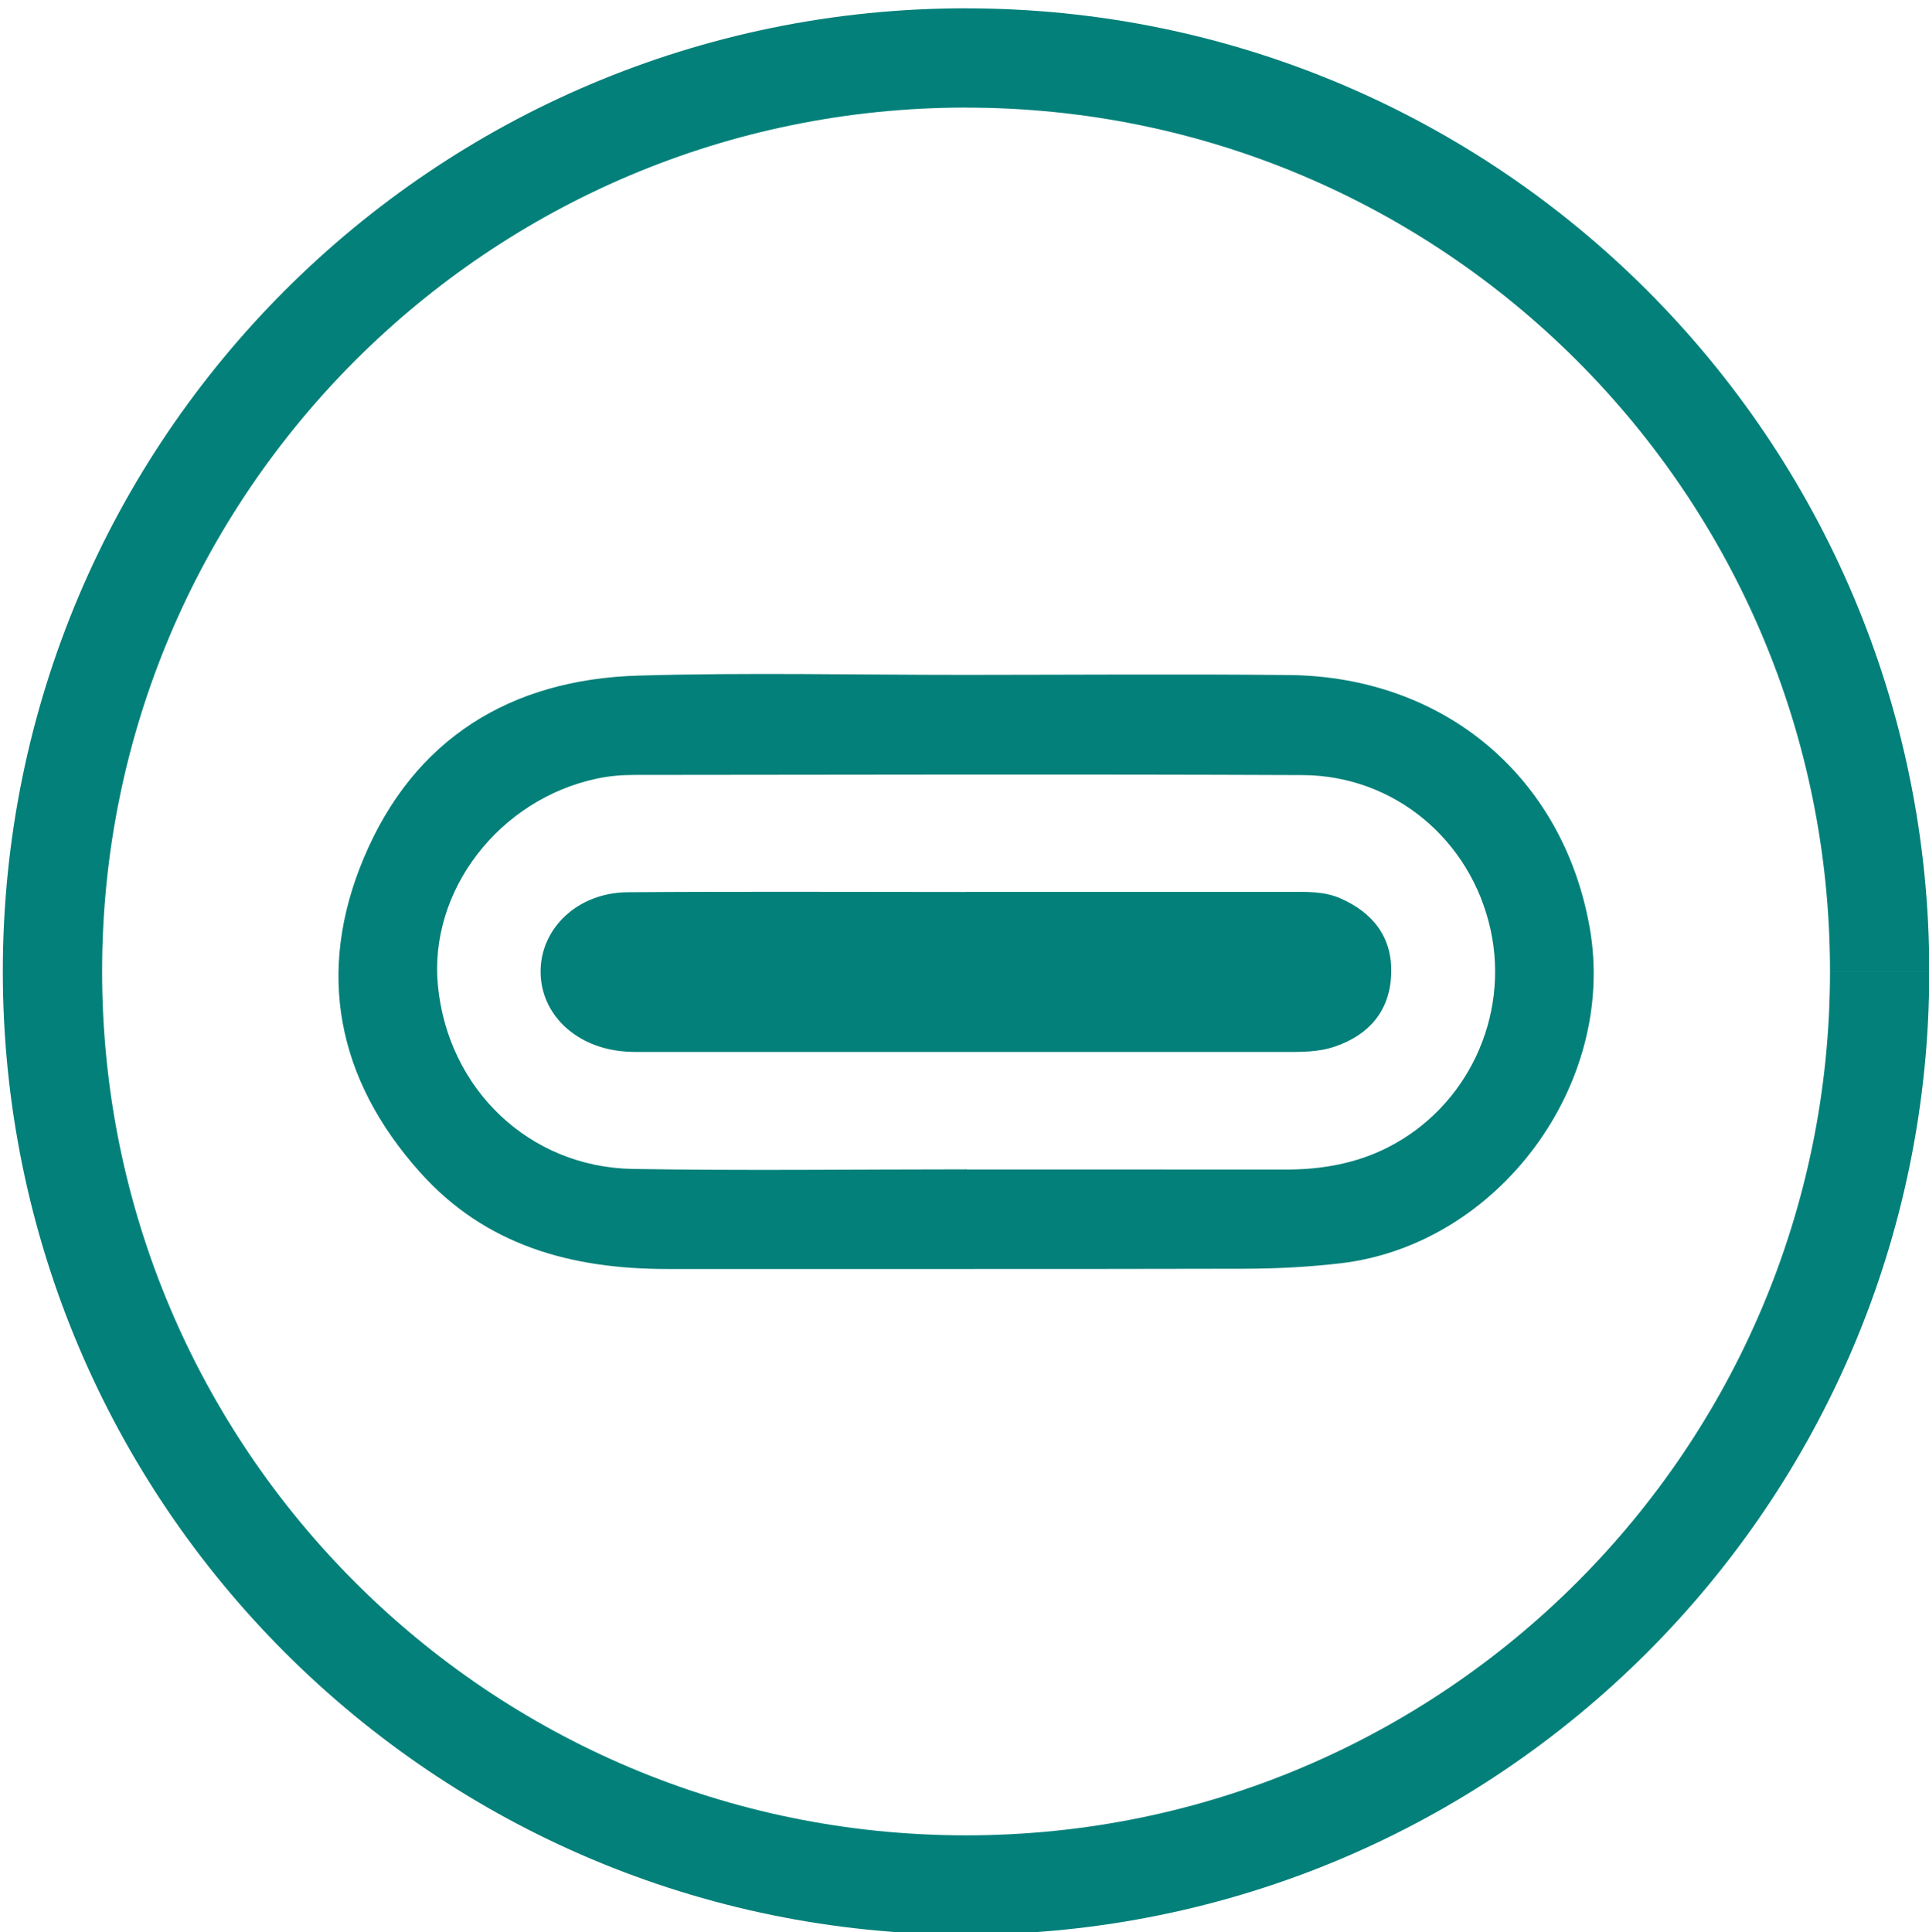
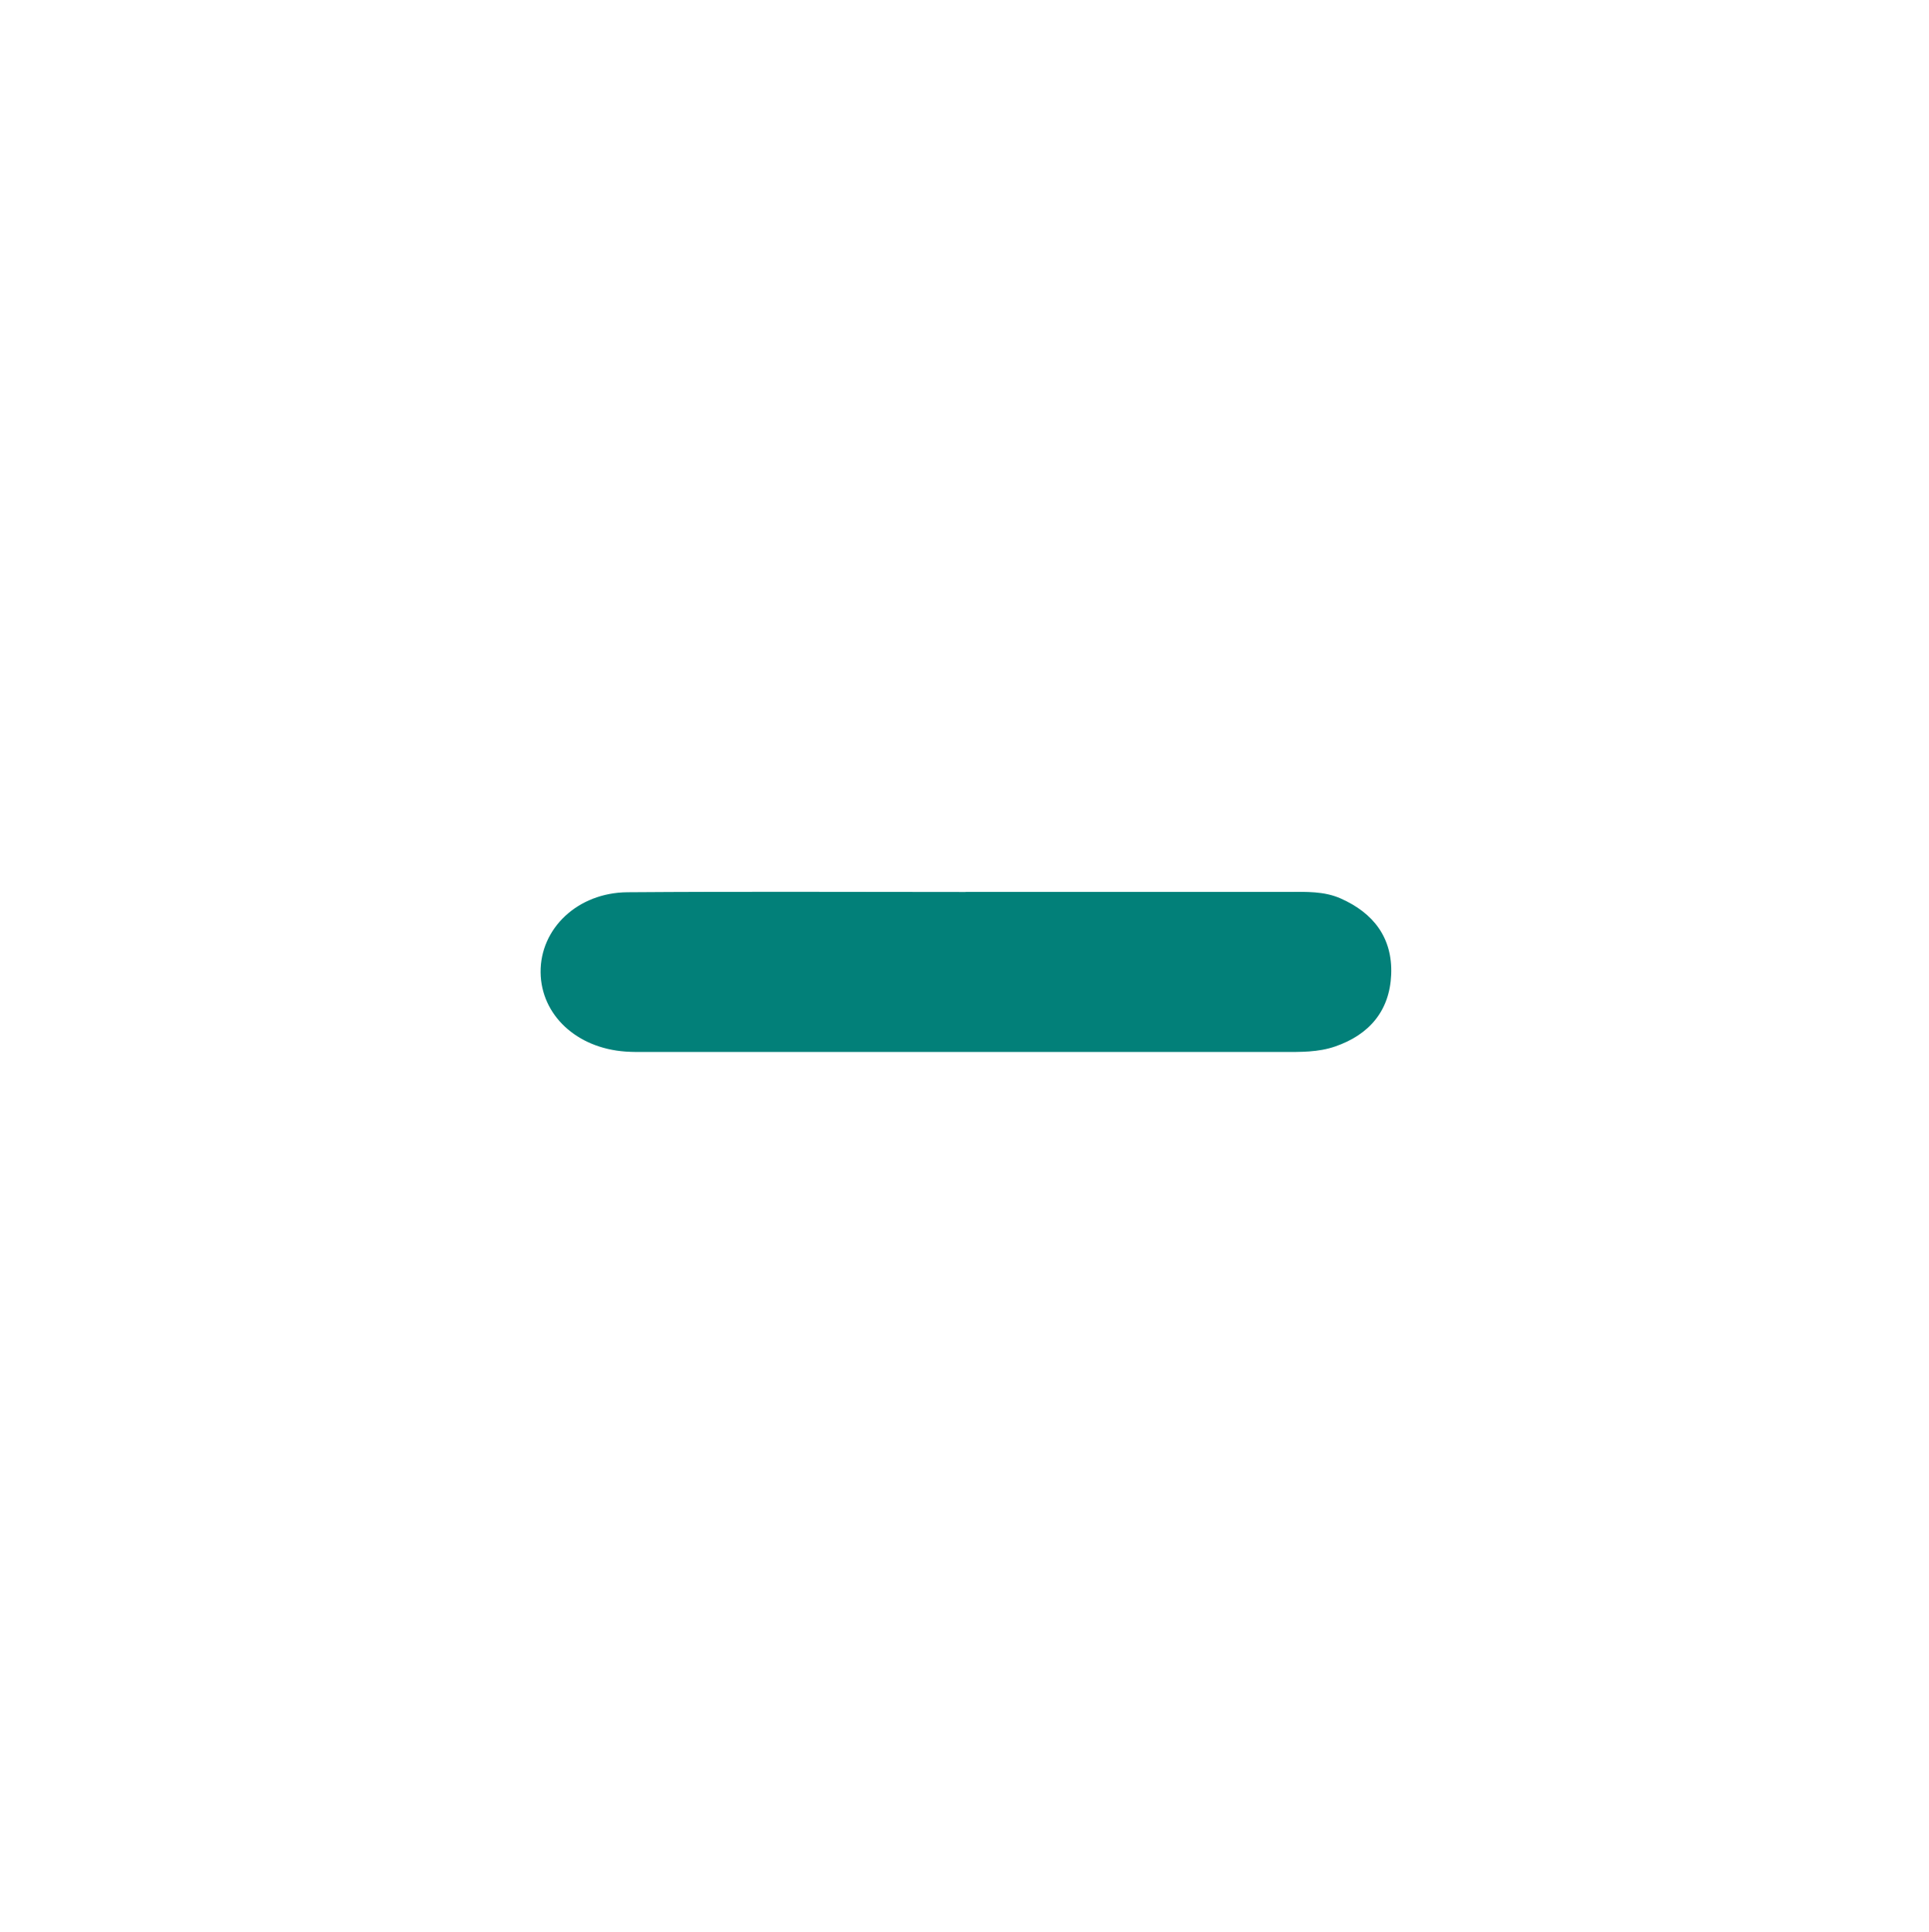
<svg xmlns="http://www.w3.org/2000/svg" version="1.1" id="Layer_1" x="0px" y="0px" width="36.625px" height="36.688px" viewBox="0 0 36.625 36.688" enable-background="new 0 0 36.625 36.688" xml:space="preserve">
  <path fill="none" stroke="#028079" stroke-width="1.885" stroke-miterlimit="10" d="M17.406,35.684" />
-   <path fill="none" stroke="#028079" stroke-width="1.885" stroke-miterlimit="10" d="M17.406,35.684" />
-   <path fill="none" stroke="#028079" stroke-width="1.885" stroke-miterlimit="10" d="M18.342,1.101  c9.579,0,17.346,7.766,17.346,17.345" />
-   <path fill="none" stroke="#028079" stroke-width="1.885" stroke-miterlimit="10" d="M18.342,35.791  c-9.58,0-17.346-7.766-17.346-17.346c0-9.579,7.766-17.345,17.346-17.345" />
-   <path fill="none" stroke="#028079" stroke-width="1.885" stroke-miterlimit="10" d="M35.688,18.445  c0,9.58-7.767,17.346-17.346,17.346" />
  <g>
-     <path fill="#028079" d="M18.329,12.814c2.046-0.001,4.094-0.017,6.139,0.003c2.953,0.028,5.206,1.931,5.714,4.792   c0.528,2.977-1.737,6.035-4.741,6.379c-0.589,0.068-1.186,0.1-1.779,0.102c-3.664,0.009-7.329,0.003-10.994,0.005   c-1.808,0.001-3.447-0.439-4.697-1.841c-1.576-1.765-1.975-3.797-1.063-5.964c0.949-2.26,2.782-3.391,5.212-3.462   C14.187,12.767,16.259,12.815,18.329,12.814z M18.356,22.203c0,0.001,0,0.002,0,0.003c2.02,0,4.04-0.001,6.061,0.001   c0.674,0,1.326-0.113,1.932-0.42c1.512-0.768,2.315-2.48,1.951-4.137c-0.374-1.701-1.826-2.925-3.568-2.933   c-4.23-0.018-8.461-0.007-12.69-0.003c-0.235,0-0.477,0.02-0.706,0.069c-1.865,0.395-3.198,2.136-3.021,3.935   c0.191,1.961,1.732,3.443,3.697,3.477C14.126,22.231,16.241,22.203,18.356,22.203z" />
    <path fill="#028079" d="M18.334,16.935c2.046,0,4.091,0,6.136,0c0.333,0,0.668-0.015,0.983,0.124   c0.628,0.277,0.989,0.751,0.961,1.444c-0.028,0.688-0.414,1.143-1.065,1.367c-0.322,0.111-0.656,0.104-0.988,0.104   c-4.02,0-8.039,0-12.059,0c-0.143,0-0.285,0.003-0.428-0.008c-0.927-0.065-1.601-0.695-1.61-1.503   c-0.009-0.831,0.701-1.514,1.649-1.521c2.141-0.016,4.28-0.005,6.421-0.005C18.334,16.937,18.334,16.937,18.334,16.935z" />
  </g>
</svg>